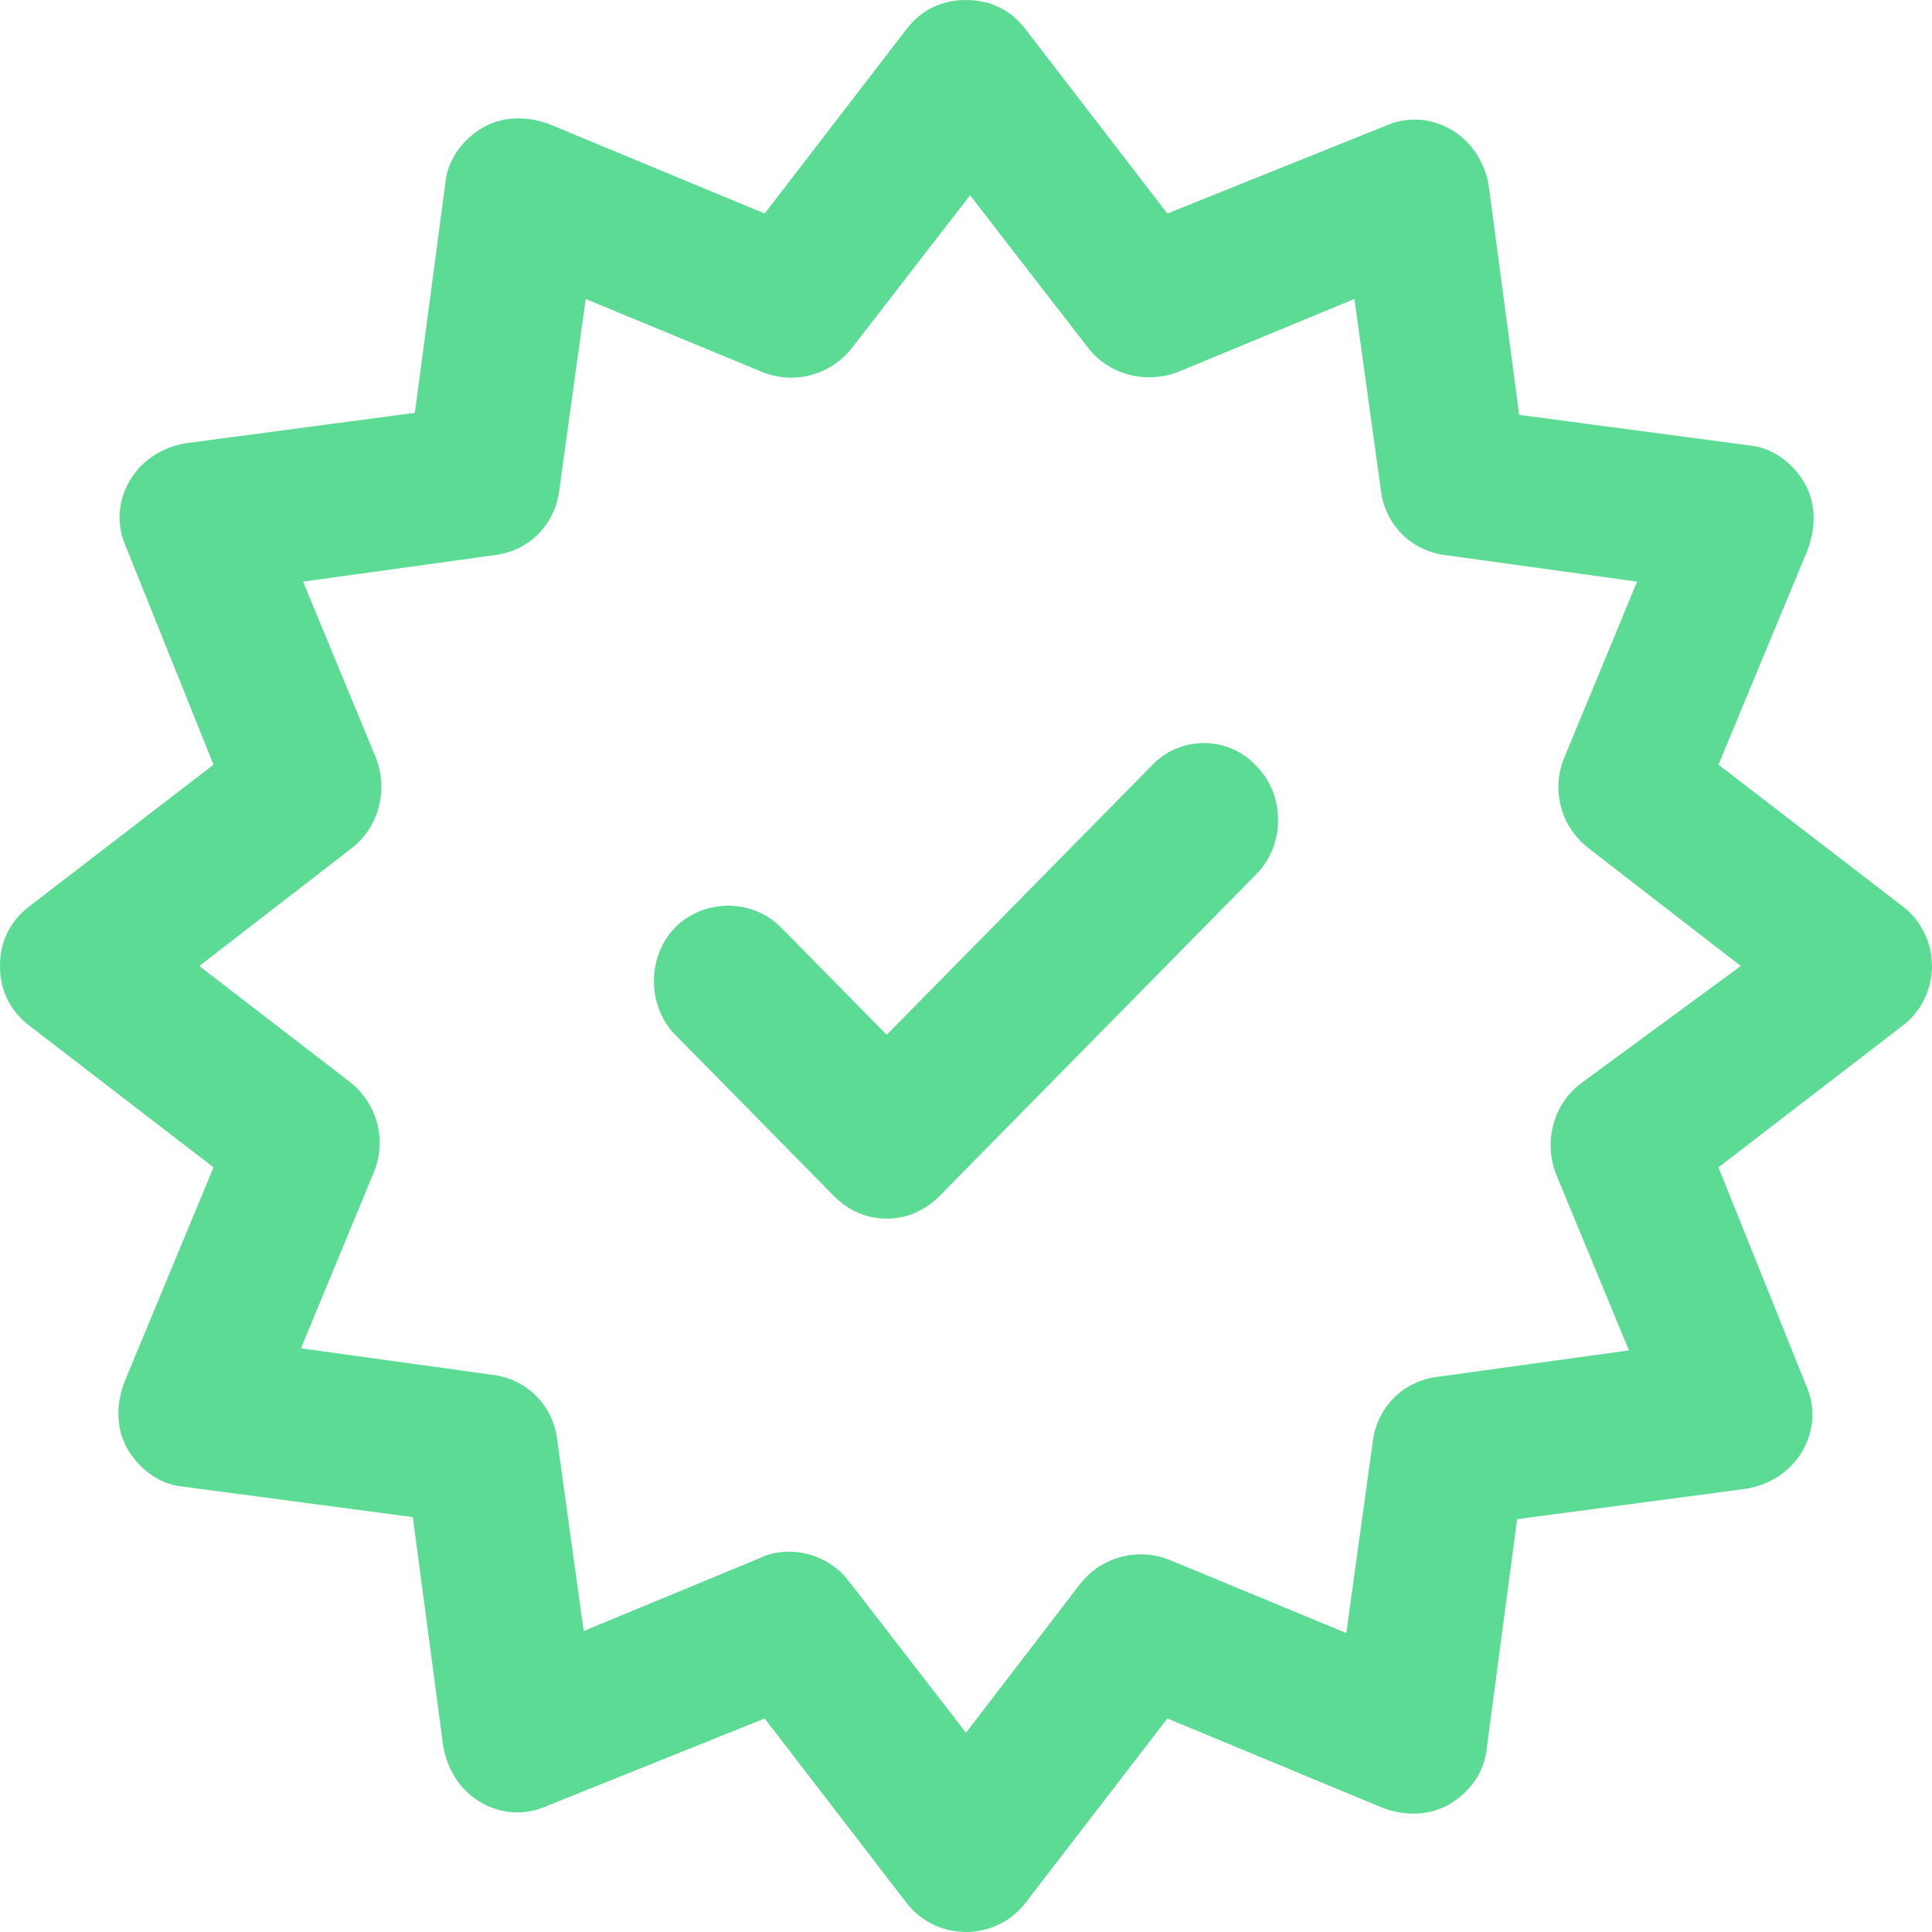
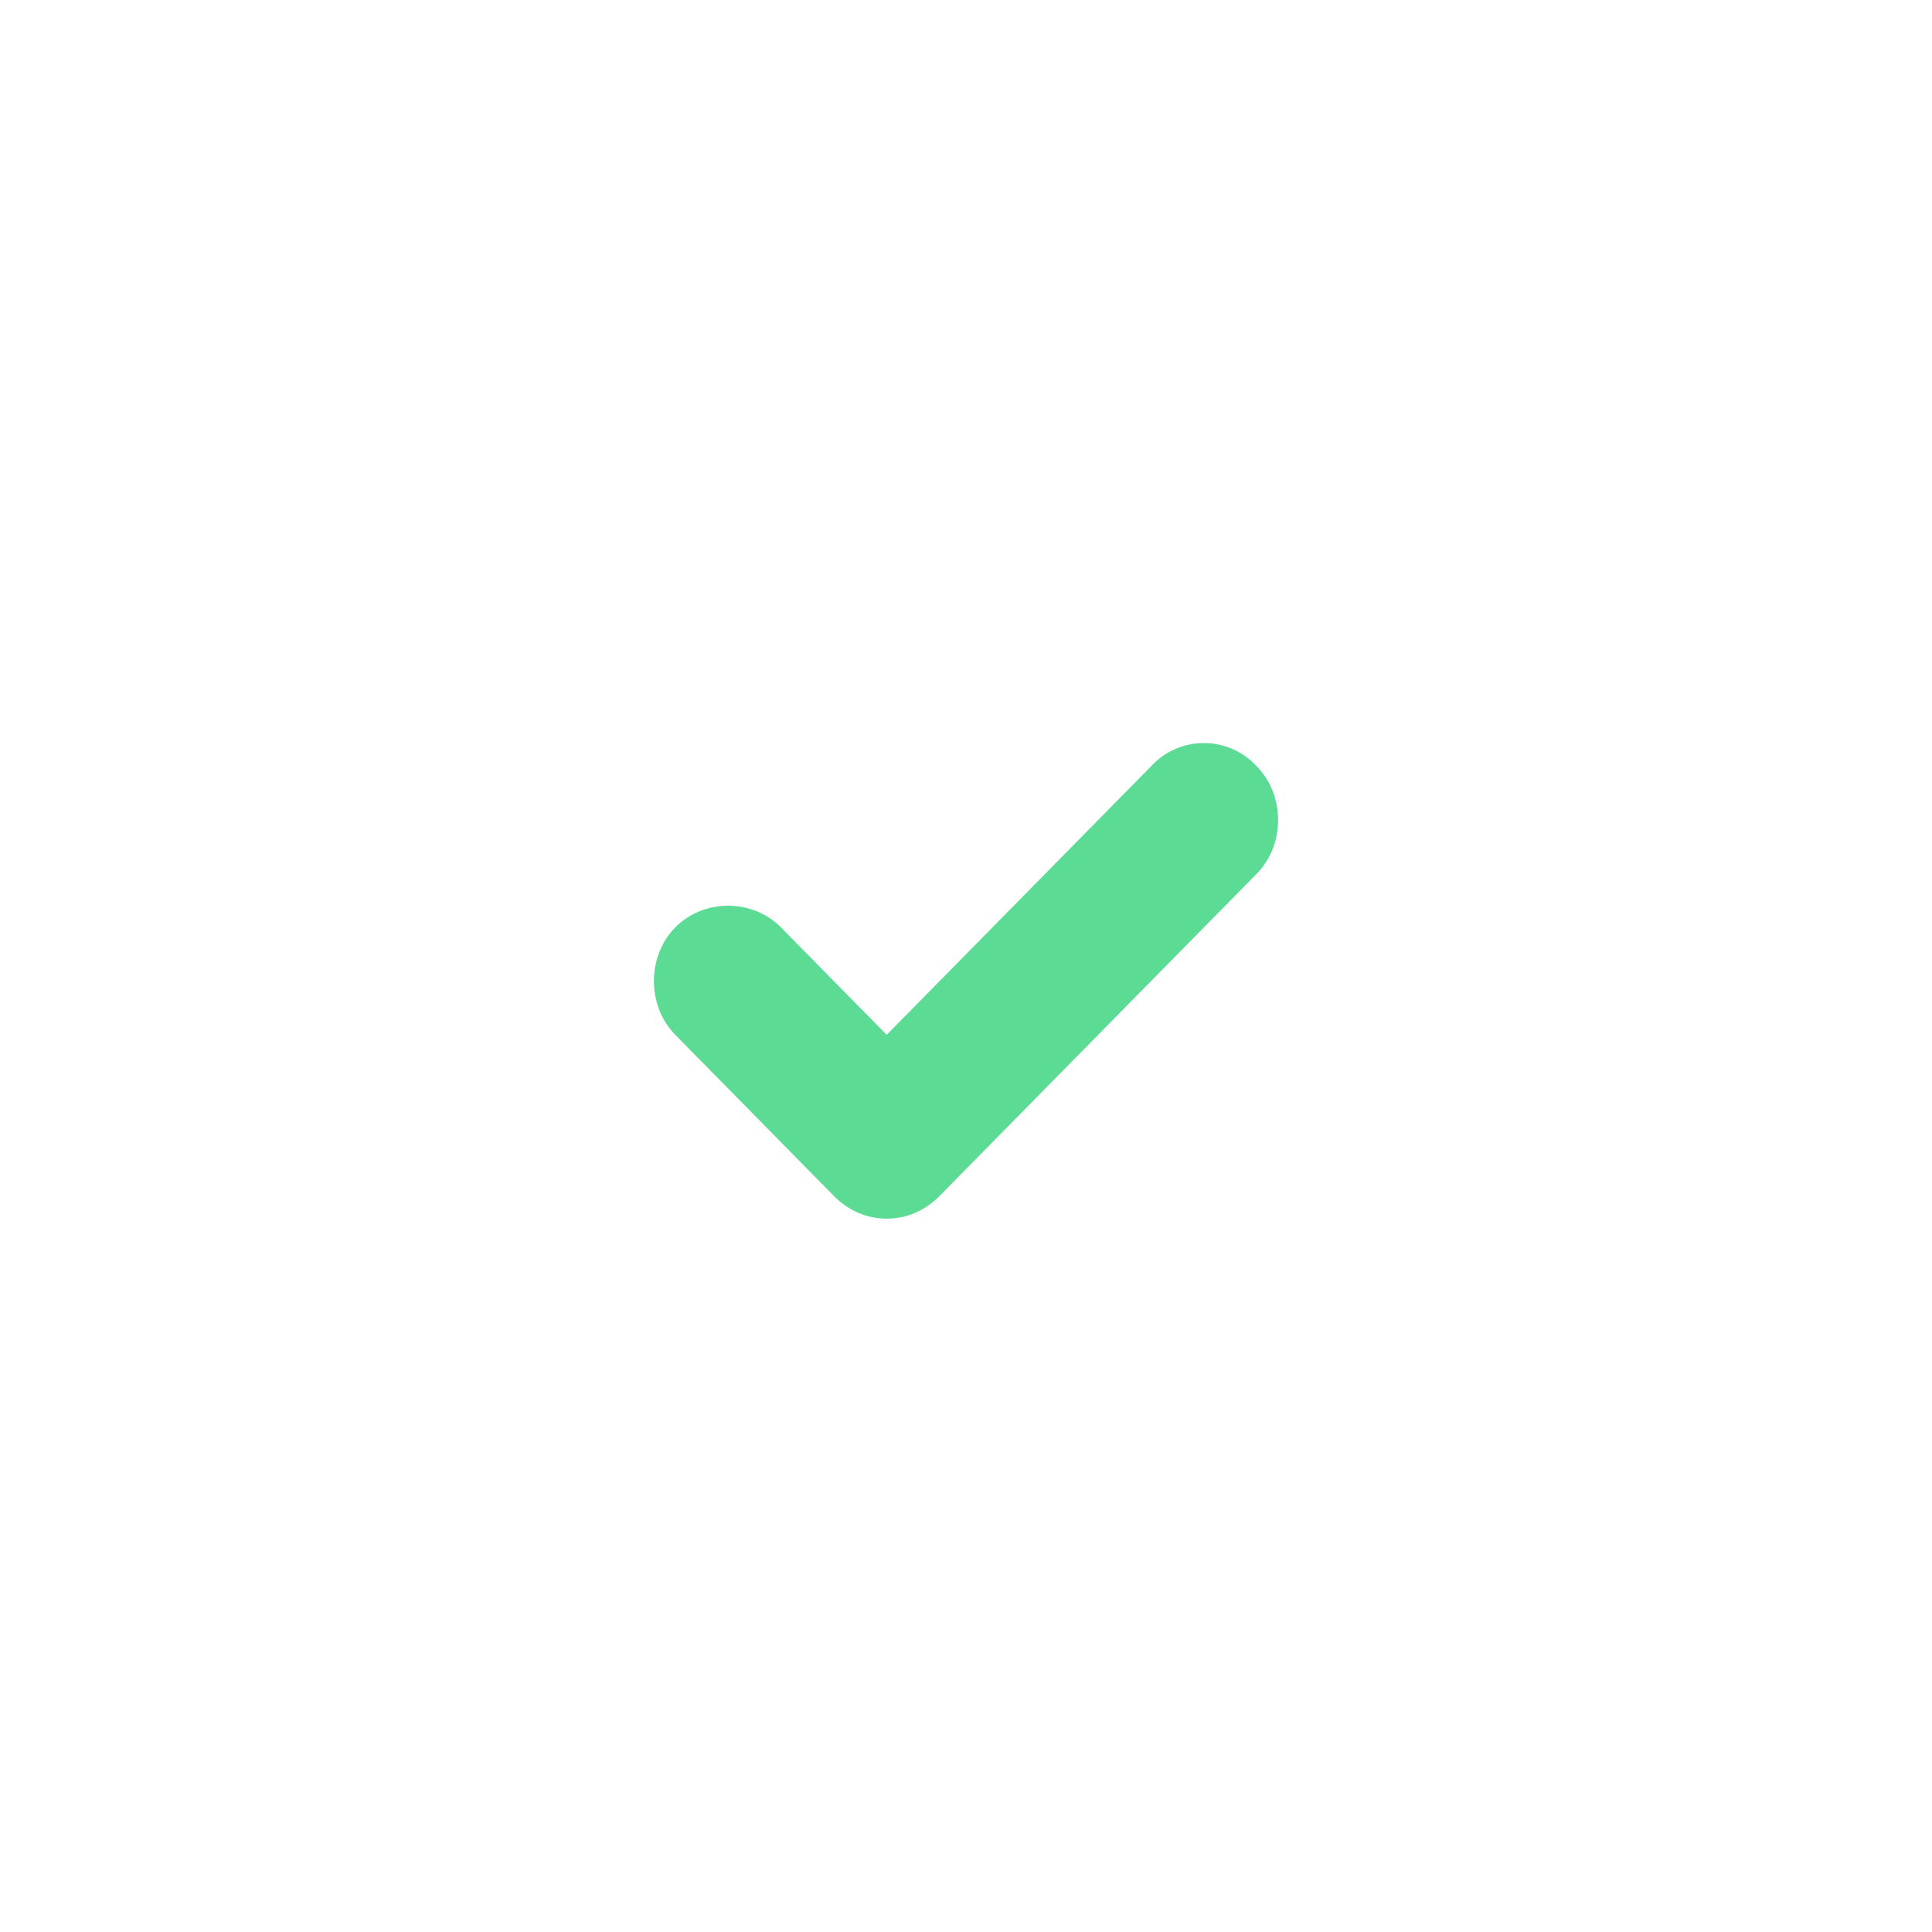
<svg xmlns="http://www.w3.org/2000/svg" width="65" height="65" viewBox="0 0 65 65" fill="none">
-   <path d="M64.042 30.516L57.816 25.726L60.826 18.474C61.1 17.721 61.1 16.9 60.69 16.216C60.279 15.532 59.595 15.053 58.842 14.984L51.111 13.958L50.084 6.226C49.947 5.474 49.537 4.789 48.853 4.379C48.168 3.968 47.347 3.9 46.595 4.242L39.274 7.184L34.484 0.958C34.005 0.342 33.321 0 32.5 0C31.679 0 30.995 0.342 30.516 0.958L25.726 7.184L18.474 4.174C17.721 3.9 16.9 3.9 16.216 4.311C15.532 4.721 15.053 5.405 14.984 6.158L13.958 13.889L6.226 14.916C5.474 15.053 4.789 15.463 4.379 16.147C3.968 16.832 3.9 17.653 4.242 18.405L7.184 25.726L0.958 30.516C0.342 30.995 0 31.679 0 32.5C0 33.321 0.342 34.005 0.958 34.484L7.184 39.274L4.174 46.526C3.9 47.279 3.9 48.1 4.311 48.784C4.721 49.468 5.405 49.947 6.158 50.016L13.889 51.042L14.916 58.774C15.053 59.526 15.463 60.211 16.147 60.621C16.832 61.032 17.653 61.1 18.405 60.758L25.726 57.816L30.516 64.042C30.995 64.658 31.747 65 32.5 65C33.253 65 34.005 64.658 34.484 64.042L39.274 57.816L46.526 60.826C47.279 61.1 48.1 61.1 48.784 60.69C49.468 60.279 49.947 59.595 50.016 58.842L51.042 51.111L58.774 50.084C59.526 49.947 60.211 49.537 60.621 48.853C61.032 48.168 61.1 47.347 60.758 46.595L57.816 39.274L64.042 34.484C64.658 34.005 65 33.253 65 32.5C65 31.747 64.658 30.995 64.042 30.516ZM53.163 36.468C52.274 37.153 51.932 38.384 52.342 39.479L54.805 45.432L48.374 46.321C47.211 46.458 46.321 47.347 46.184 48.511L45.295 54.942L39.342 52.479C38.316 52.068 37.084 52.342 36.332 53.3L32.5 58.295L28.532 53.163C28.053 52.547 27.3 52.205 26.547 52.205C26.205 52.205 25.863 52.274 25.59 52.41L19.637 54.874L18.747 48.442C18.61 47.279 17.721 46.389 16.558 46.253L10.126 45.363L12.589 39.41C13 38.384 12.726 37.153 11.768 36.4L6.705 32.5L11.837 28.532C12.726 27.847 13.068 26.616 12.658 25.521L10.195 19.568L16.626 18.679C17.79 18.542 18.679 17.653 18.816 16.489L19.705 10.058L25.658 12.521C26.684 12.932 27.916 12.658 28.668 11.7L32.637 6.568L36.605 11.7C37.289 12.589 38.521 12.932 39.616 12.521L45.568 10.058L46.458 16.489C46.595 17.653 47.484 18.542 48.647 18.679L55.079 19.568L52.616 25.521C52.205 26.547 52.479 27.779 53.437 28.532L58.568 32.5L53.163 36.468Z" fill="#5CDB94" />
  <path d="M38.725 25.782L29.832 34.815L26.275 31.202C25.318 30.229 23.676 30.229 22.718 31.202C21.761 32.175 21.761 33.843 22.718 34.815L28.054 40.236C28.533 40.722 29.148 41 29.832 41C30.516 41 31.132 40.722 31.611 40.236L42.282 29.395C43.239 28.422 43.239 26.755 42.282 25.782C41.324 24.739 39.682 24.739 38.725 25.782Z" fill="#5CDB94" />
</svg>